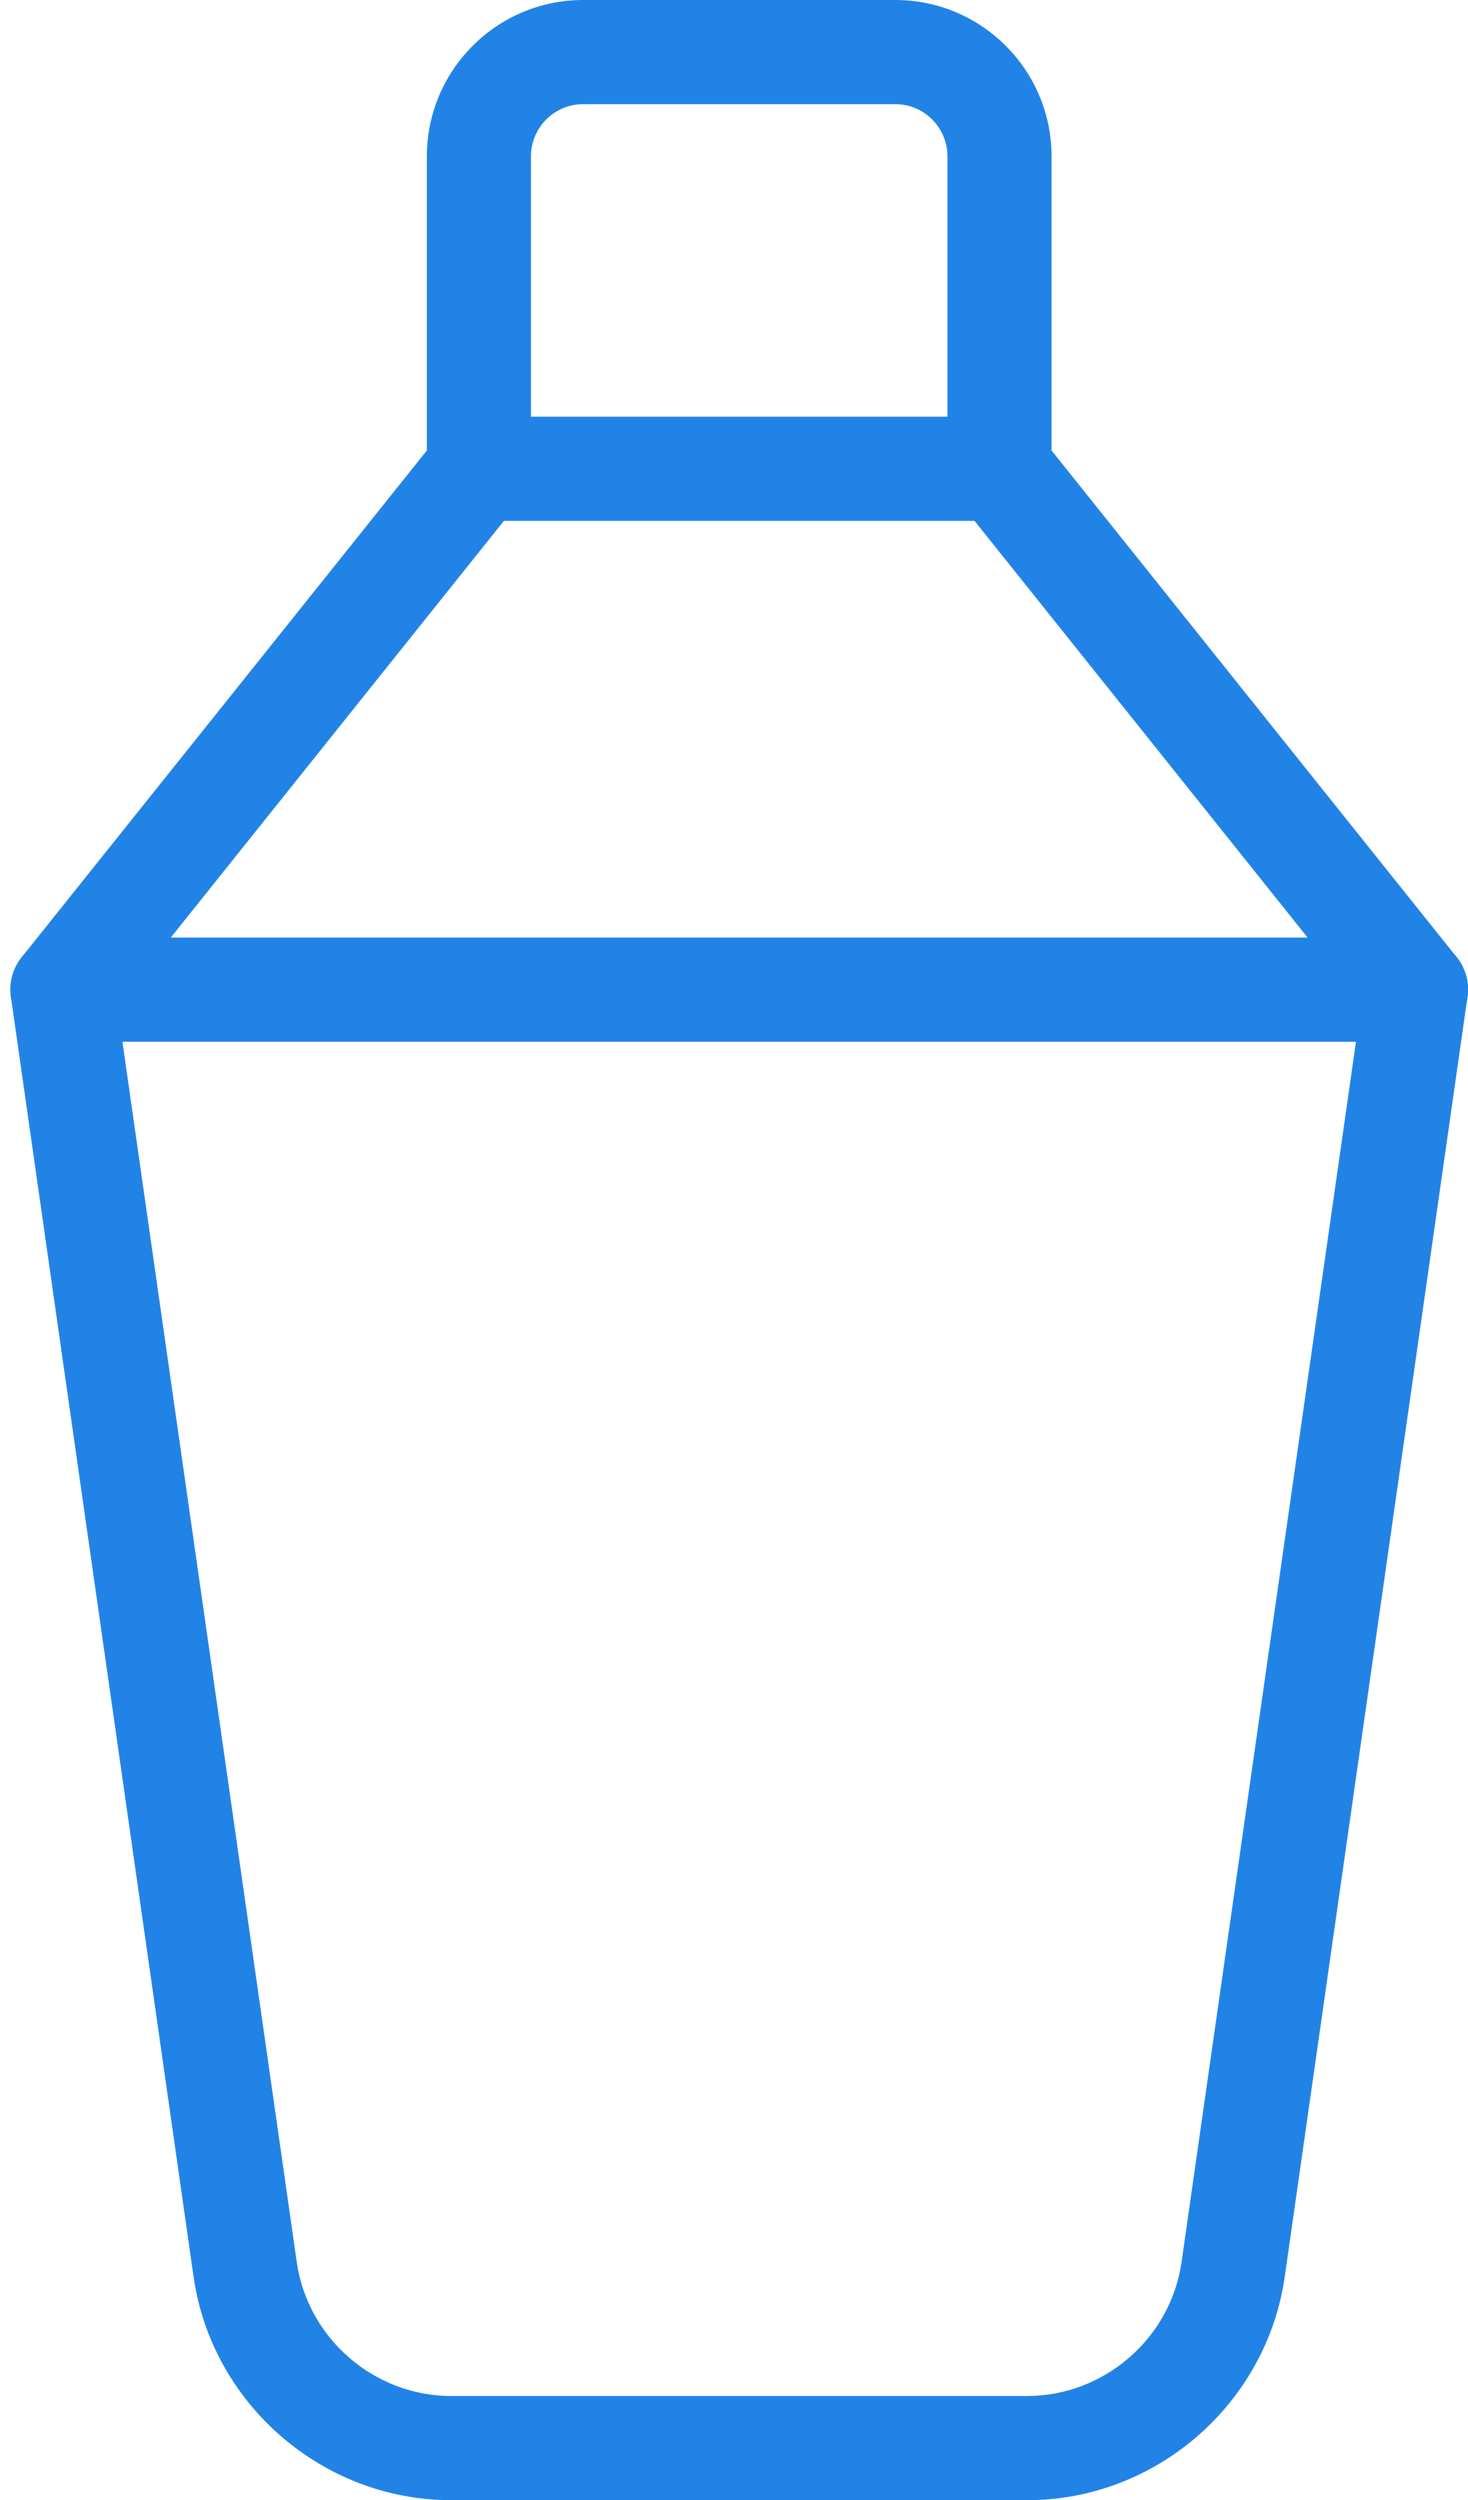
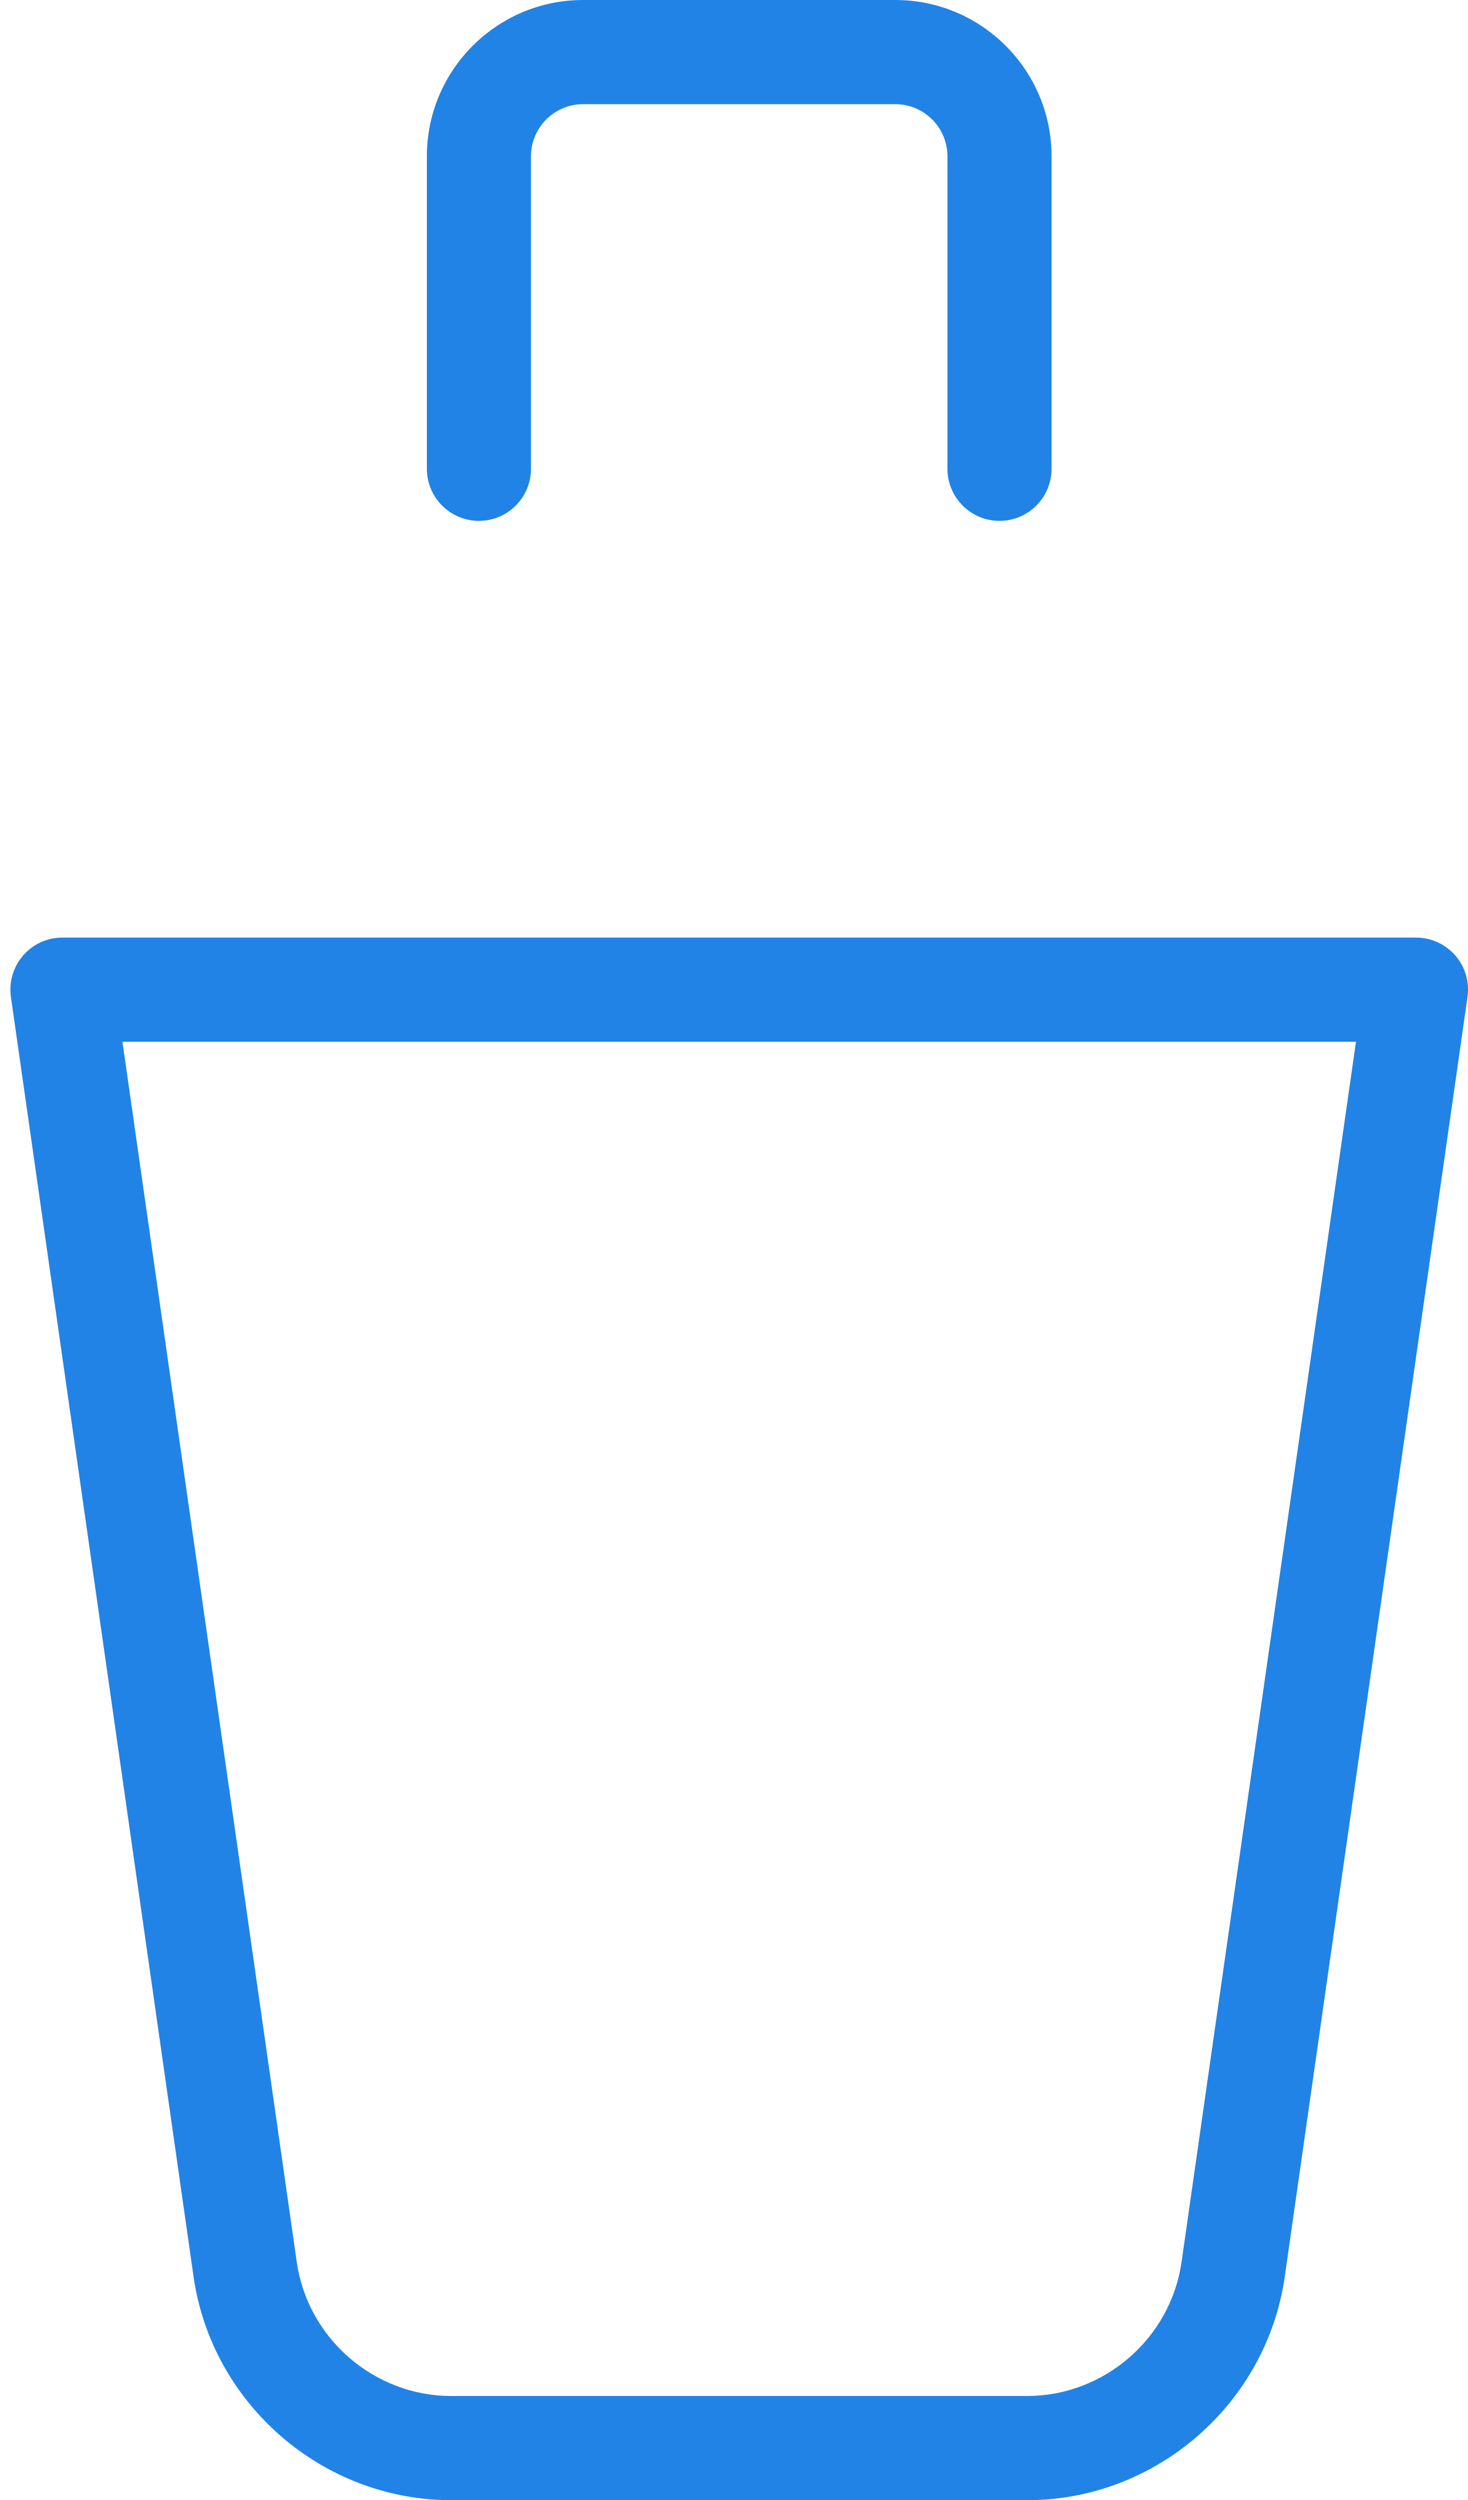
<svg xmlns="http://www.w3.org/2000/svg" fill="#2183e6" height="24" preserveAspectRatio="xMidYMid meet" version="1" viewBox="4.9 0.0 14.1 24.0" width="14.1" zoomAndPan="magnify">
  <g id="change1_1">
    <path d="M14.766,24H9.234c-1.236,0-2.3-0.923-2.475-2.146L5.005,9.571C4.984,9.427,5.027,9.282,5.122,9.172S5.355,9,5.5,9h13 c0.145,0,0.283,0.063,0.378,0.172s0.138,0.255,0.117,0.398L17.24,21.854C17.065,23.077,16.002,24,14.766,24z M6.076,10L7.75,21.712 C7.854,22.446,8.493,23,9.234,23h5.531c0.741,0,1.38-0.554,1.484-1.288L17.924,10H6.076z" />
  </g>
  <g id="change1_2">
-     <path d="M18.5,10c-0.146,0-0.292-0.064-0.391-0.188L14.26,5H9.74l-3.85,4.813c-0.173,0.216-0.487,0.25-0.703,0.078 c-0.216-0.173-0.25-0.487-0.078-0.703l4-5C9.204,4.069,9.348,4,9.5,4h5c0.152,0,0.296,0.069,0.391,0.188l4,5 c0.172,0.216,0.138,0.53-0.078,0.703C18.72,9.964,18.609,10,18.5,10z" />
-   </g>
+     </g>
  <g id="change1_3">
    <path d="M14.5,5C14.224,5,14,4.776,14,4.5v-3C14,1.224,13.775,1,13.5,1h-3C10.225,1,10,1.224,10,1.5v3C10,4.776,9.776,5,9.5,5 S9,4.776,9,4.5v-3C9,0.673,9.673,0,10.5,0h3C14.327,0,15,0.673,15,1.5v3C15,4.776,14.776,5,14.5,5z" />
  </g>
</svg>